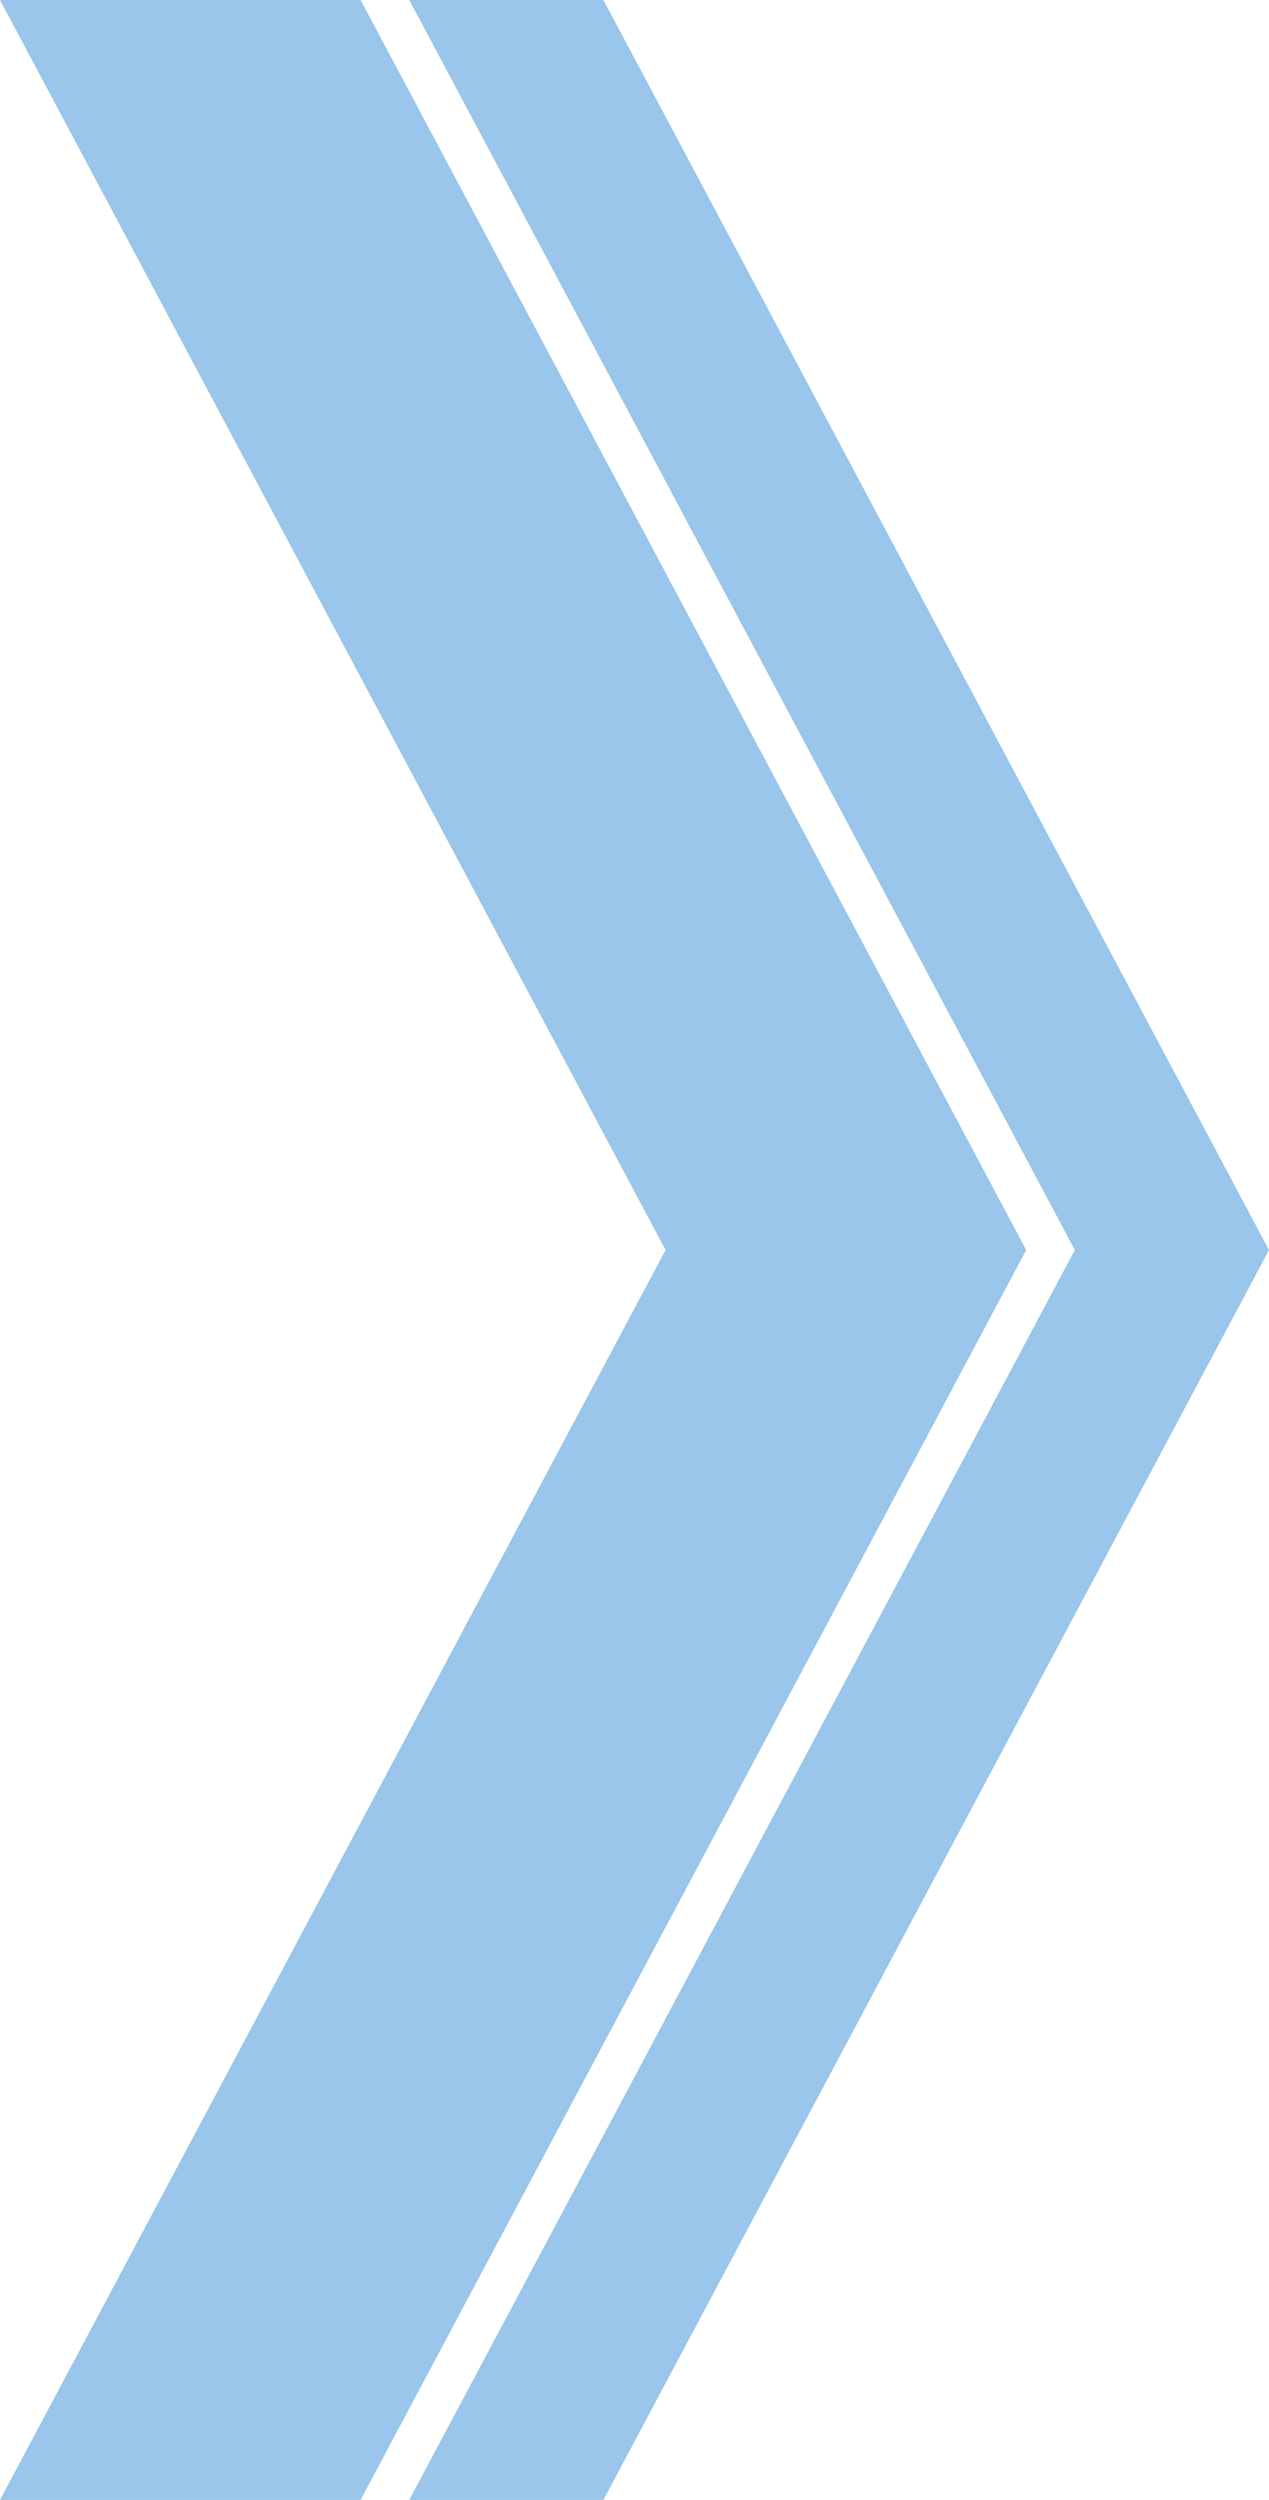
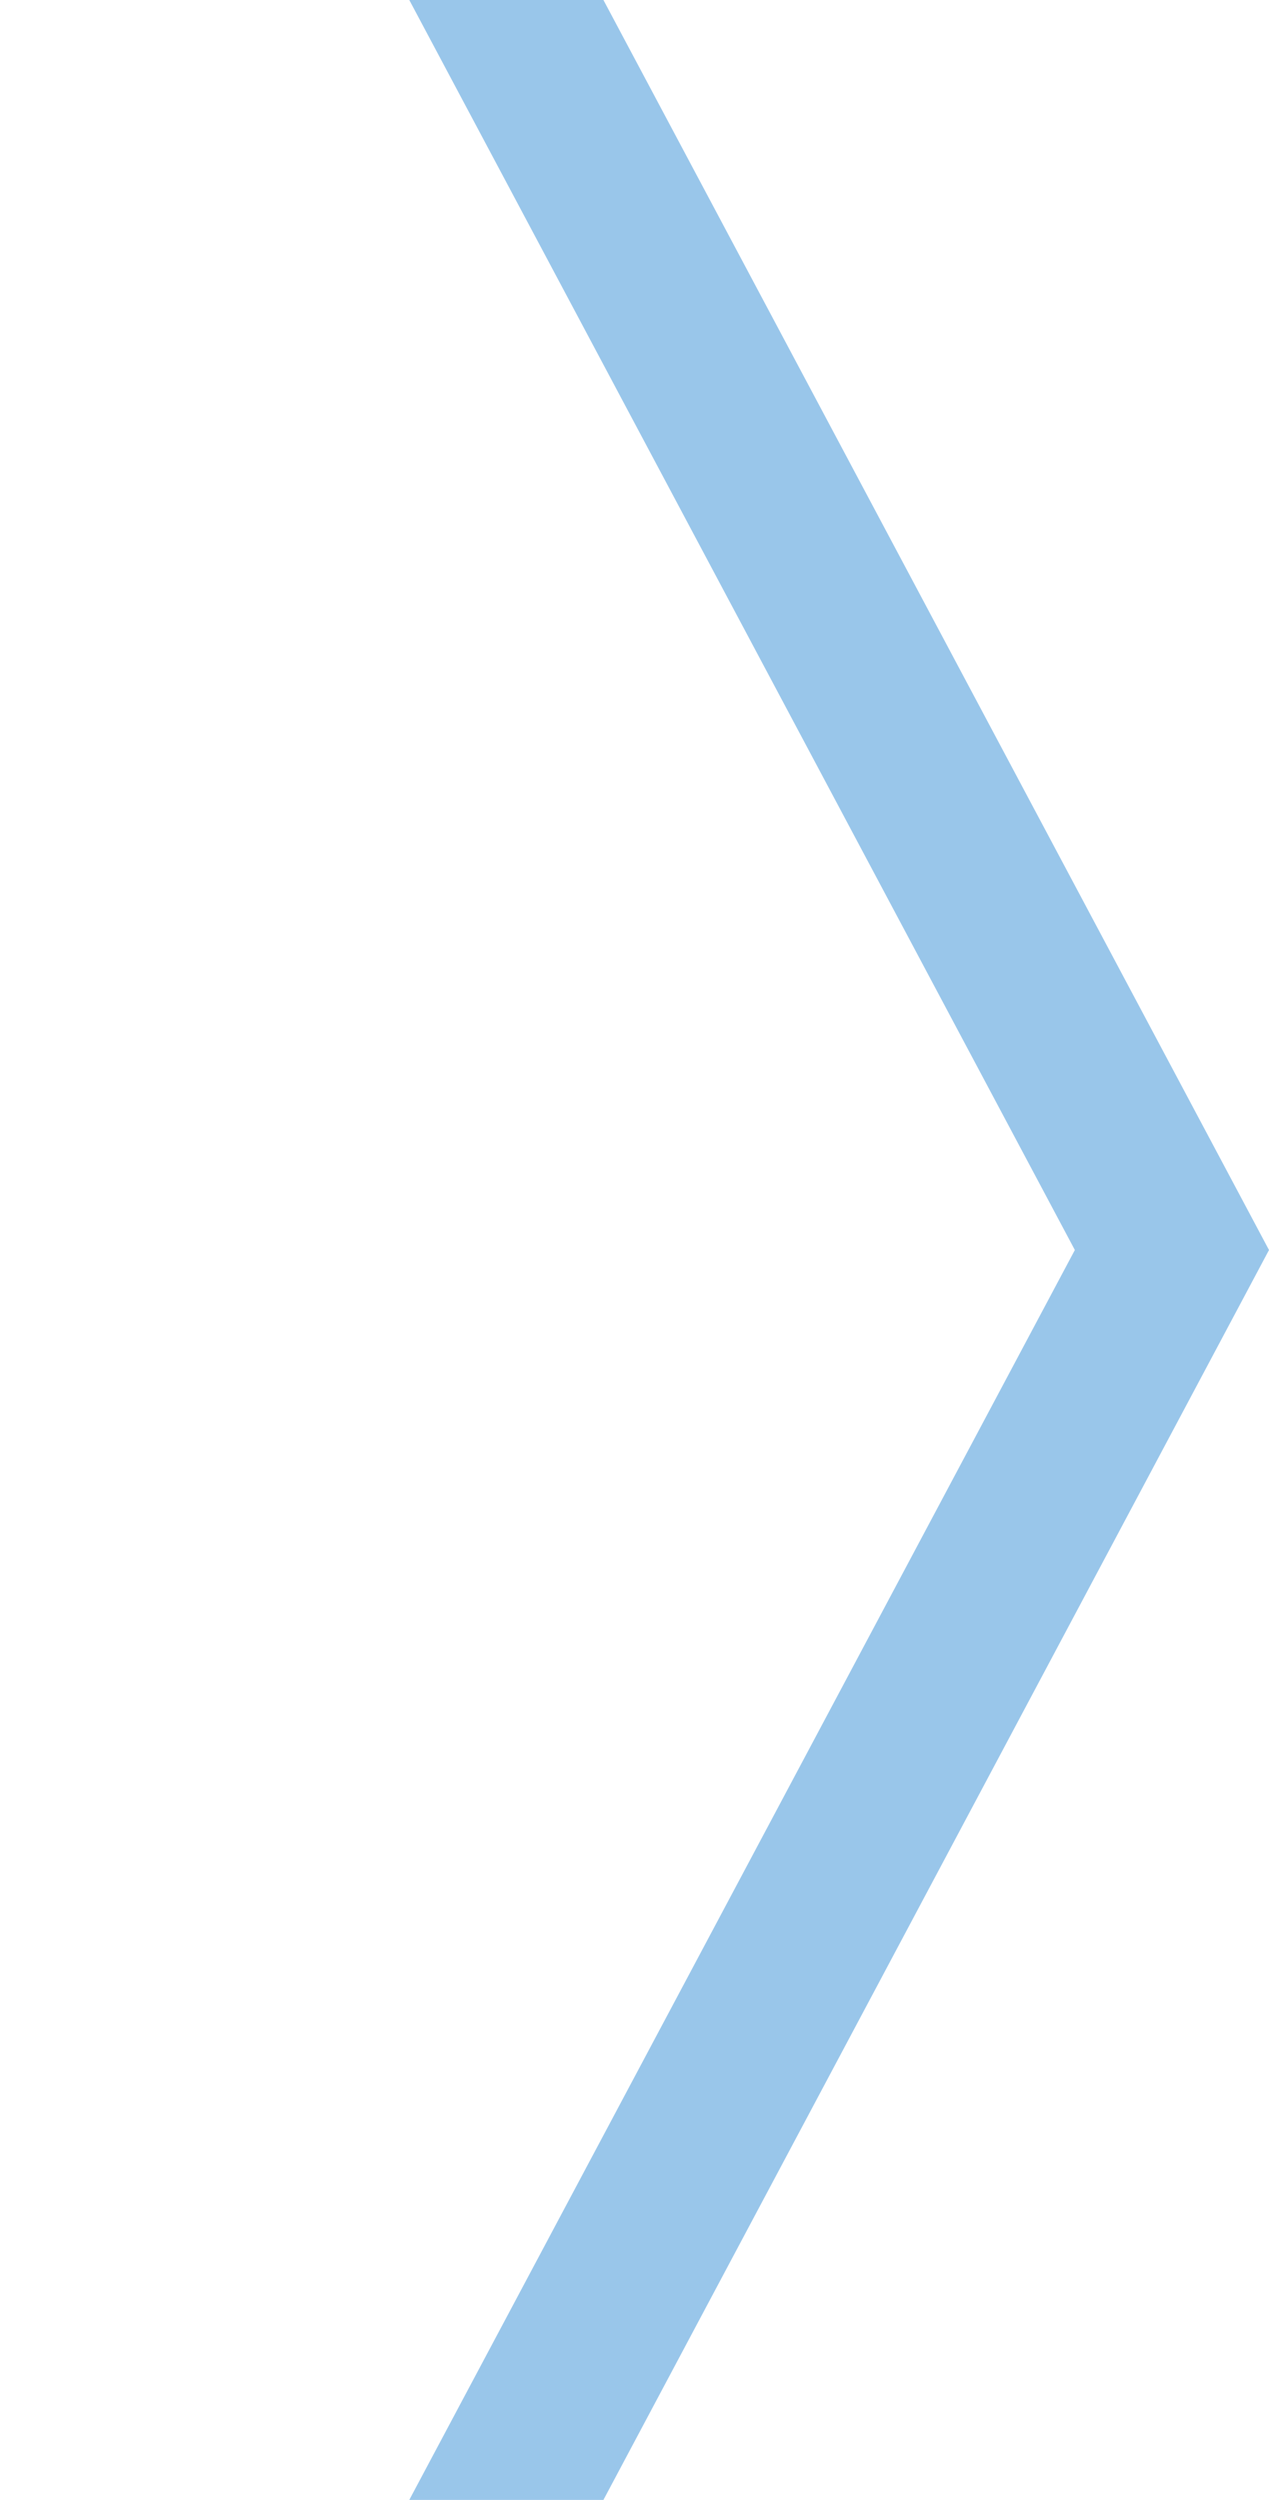
<svg xmlns="http://www.w3.org/2000/svg" id="_Слой_2" data-name="Слой 2" viewBox="0 0 390.02 768">
  <defs>
    <style> .cls-1 { fill: #99c6ea; } </style>
  </defs>
  <g id="_Слой_1-2" data-name="Слой 1">
-     <polygon class="cls-1" points="315.4 384.02 110.83 768 0 768 204.56 384.02 0 0 110.83 0 315.4 384.02" />
    <polygon class="cls-1" points="390.02 384.02 185.46 768 125.79 768 330.35 384.02 125.79 0 185.46 0 390.02 384.02" />
  </g>
</svg>